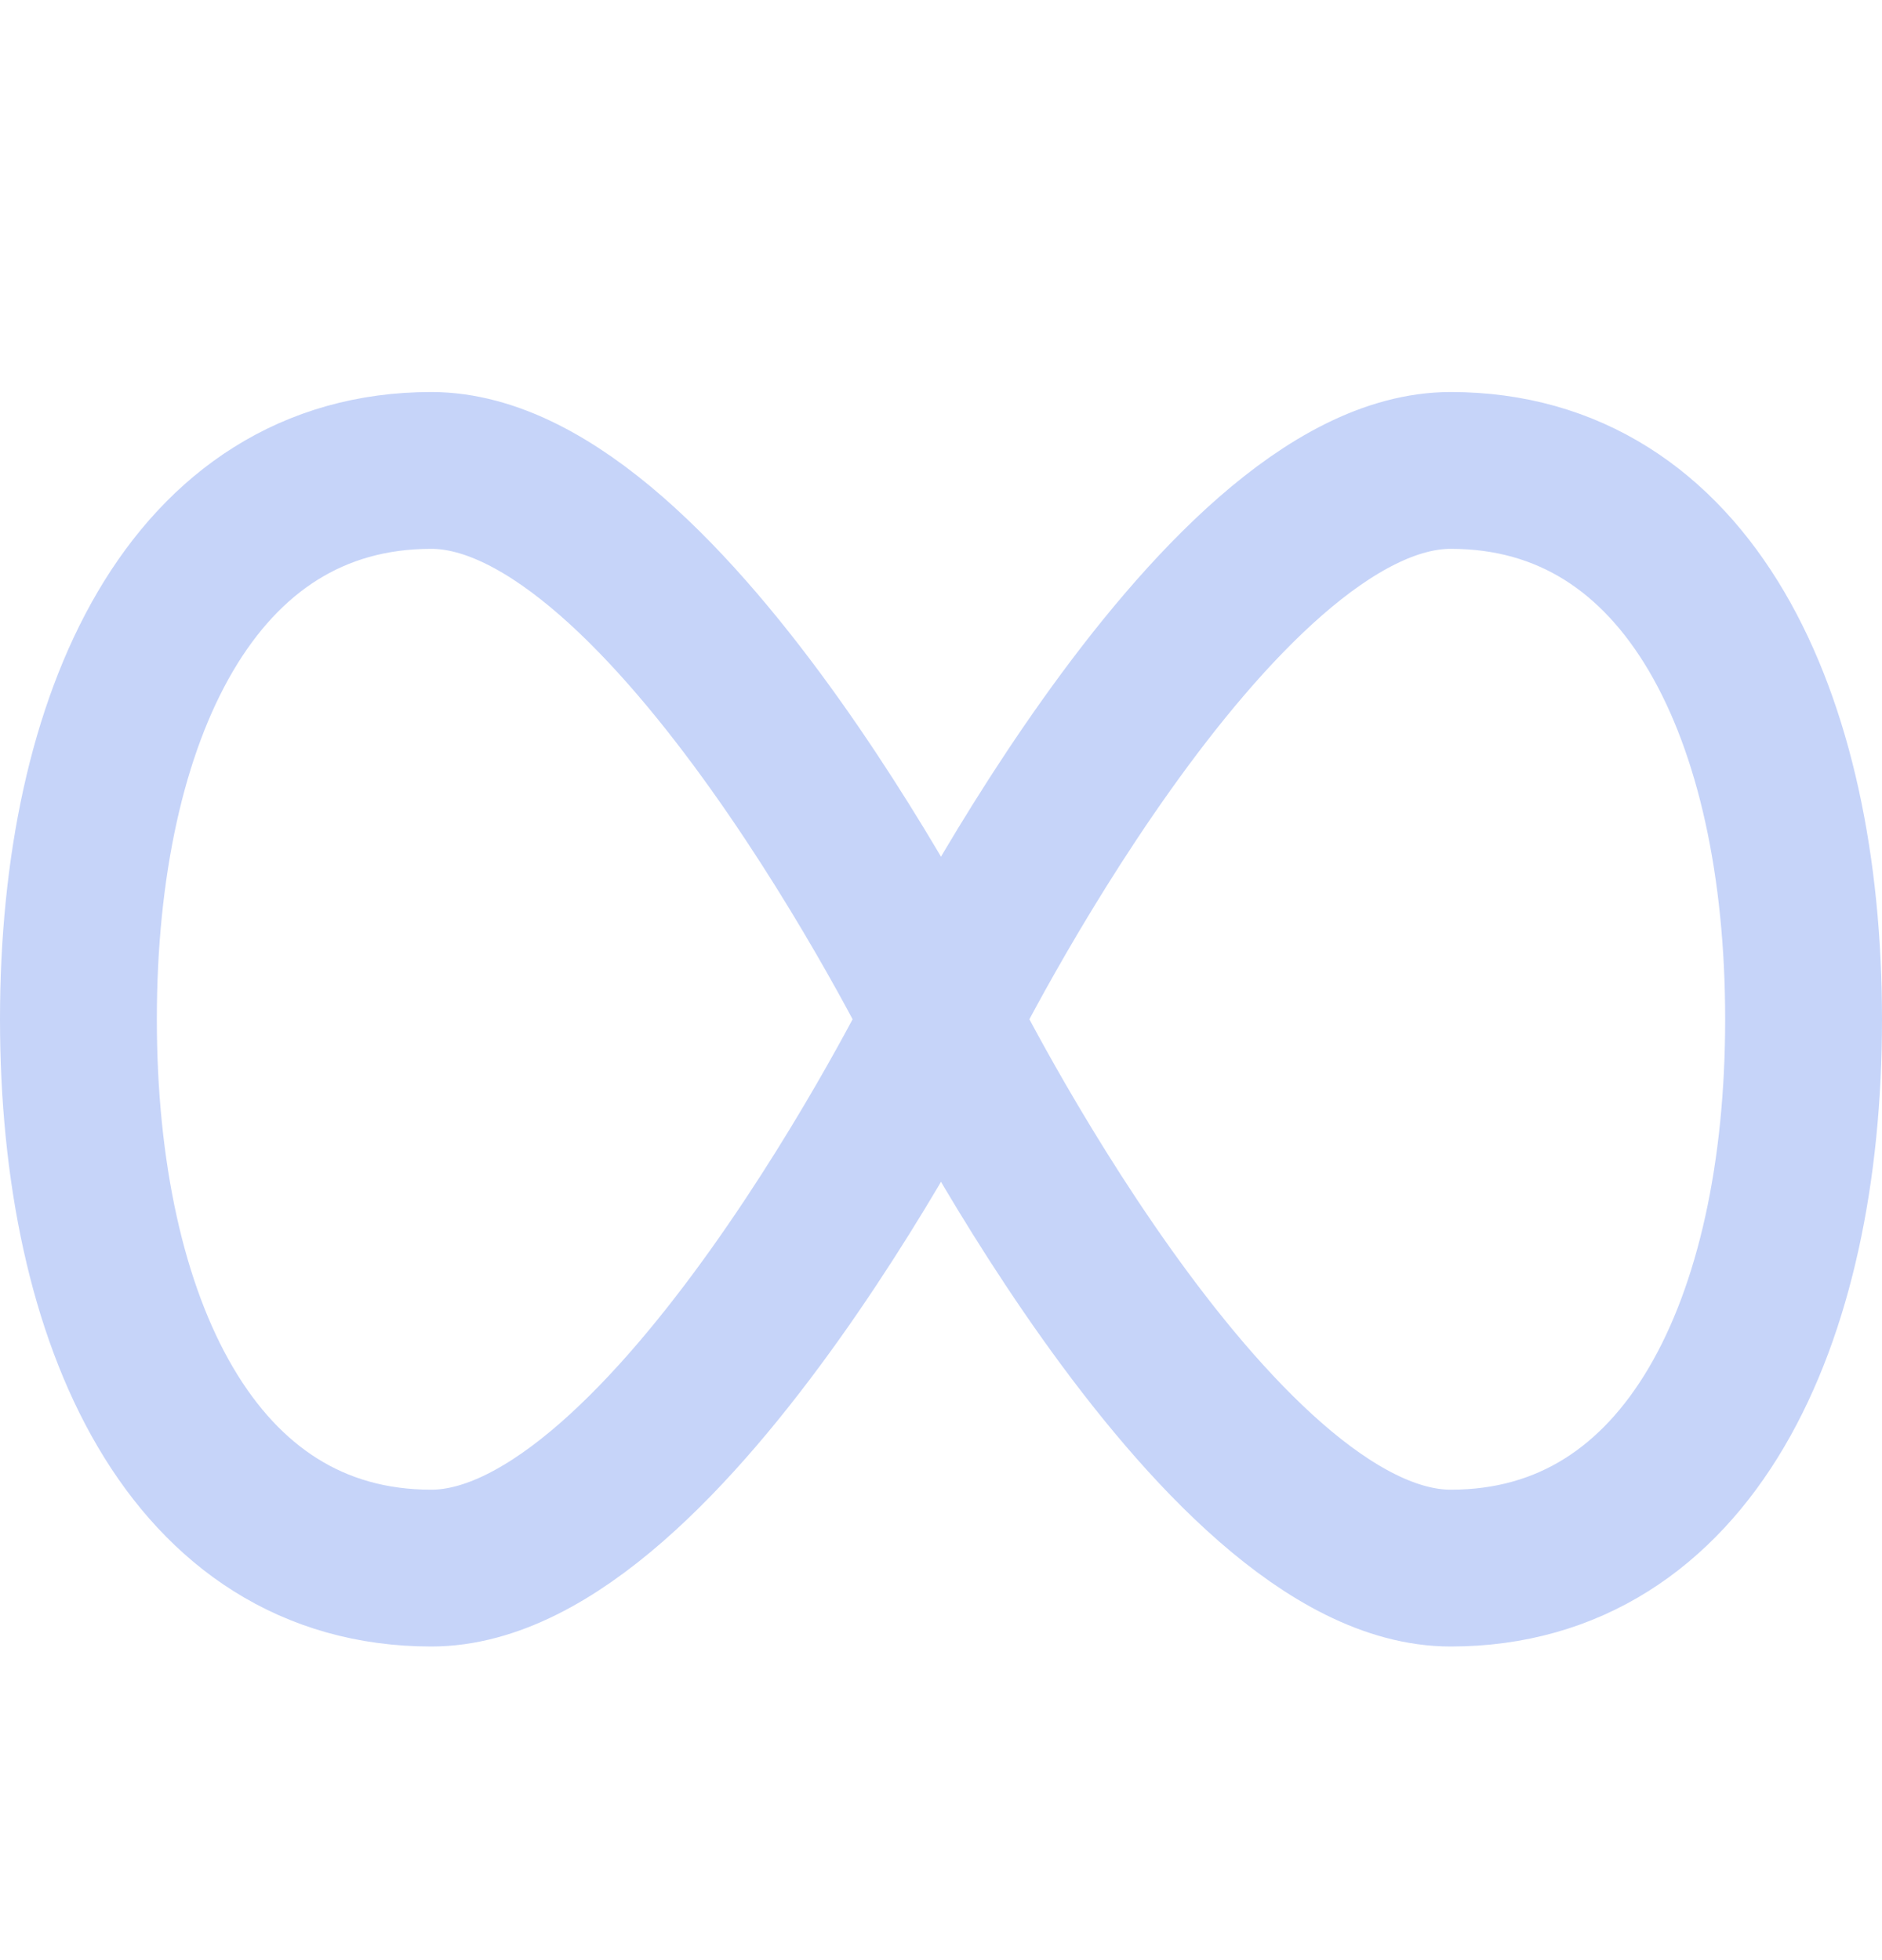
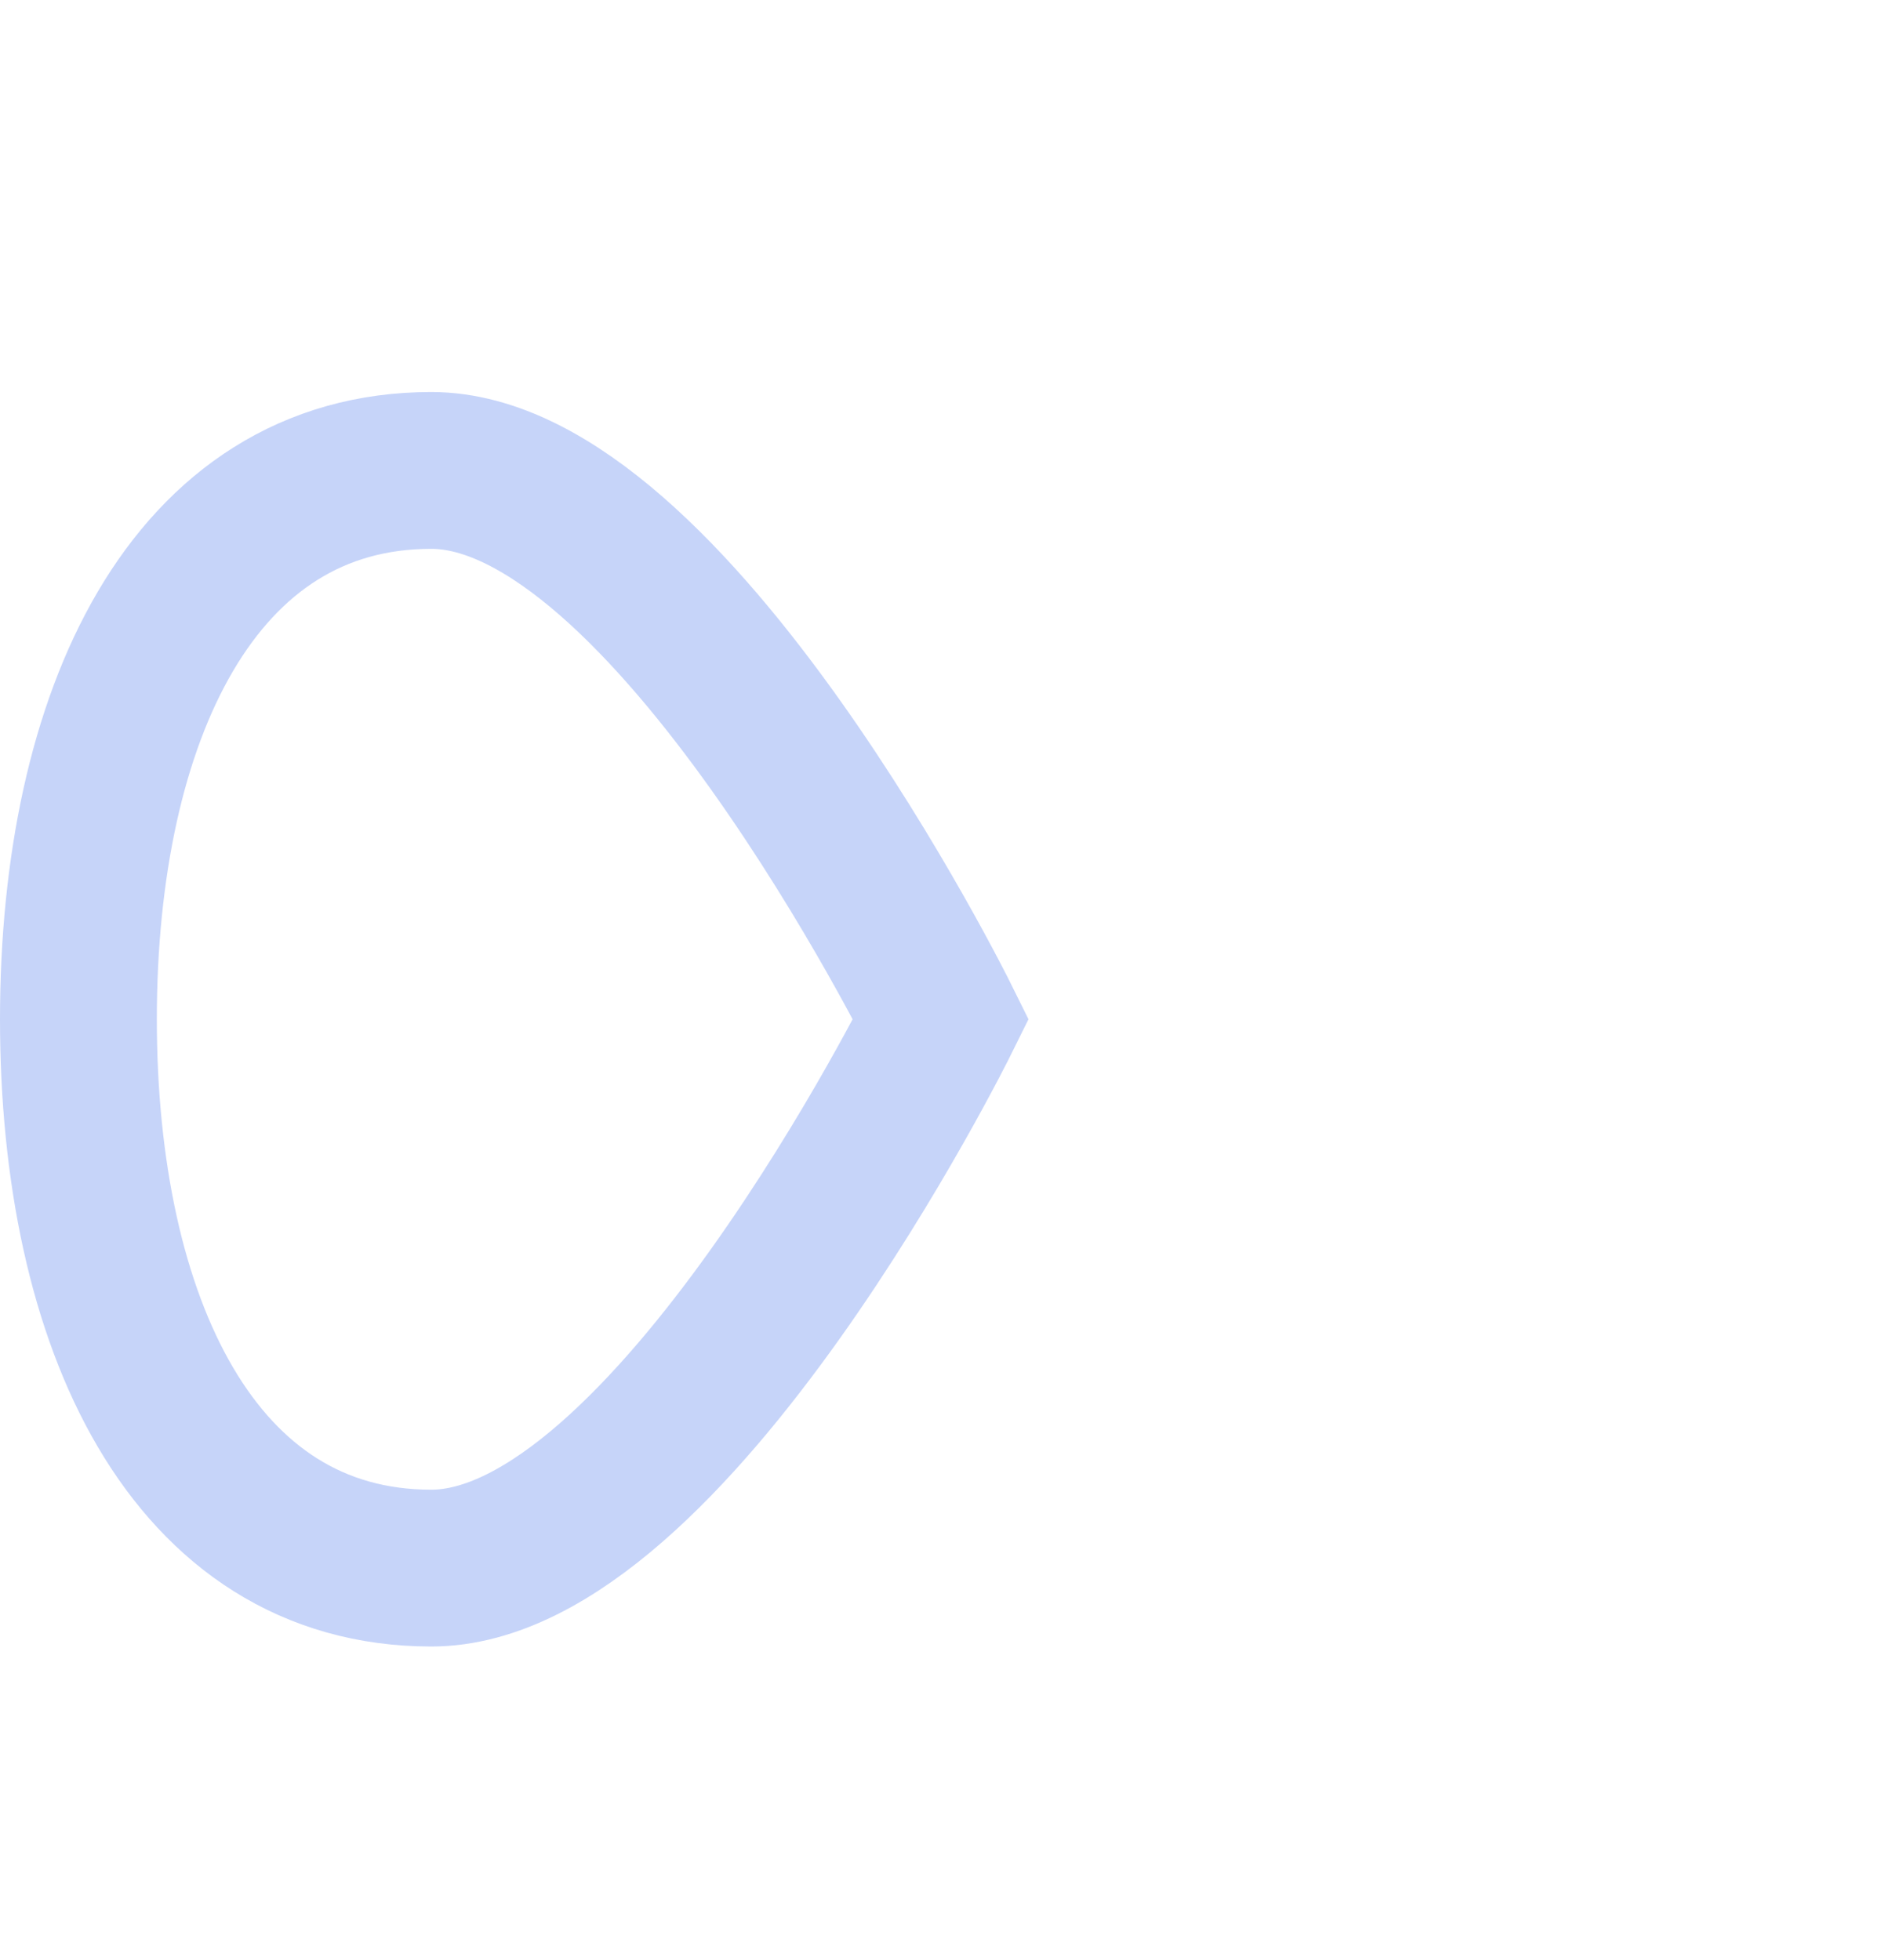
<svg xmlns="http://www.w3.org/2000/svg" width="24" height="25" viewBox="0 0 24 25" fill="none">
  <path d="M12 13C12 13 8.538 20 5.5 20C2.462 20 1 16.866 1 13C1 9.134 2.462 6 5.5 6C8.538 6 12 13 12 13Z" stroke="#C6D4F9" stroke-width="2" />
-   <path d="M23 13C23 16.866 21.538 20 18.5 20C15.462 20 12 13 12 13C12 13 15.462 6 18.5 6C21.538 6 23 9.134 23 13Z" stroke="#C6D4F9" stroke-width="2" />
</svg>